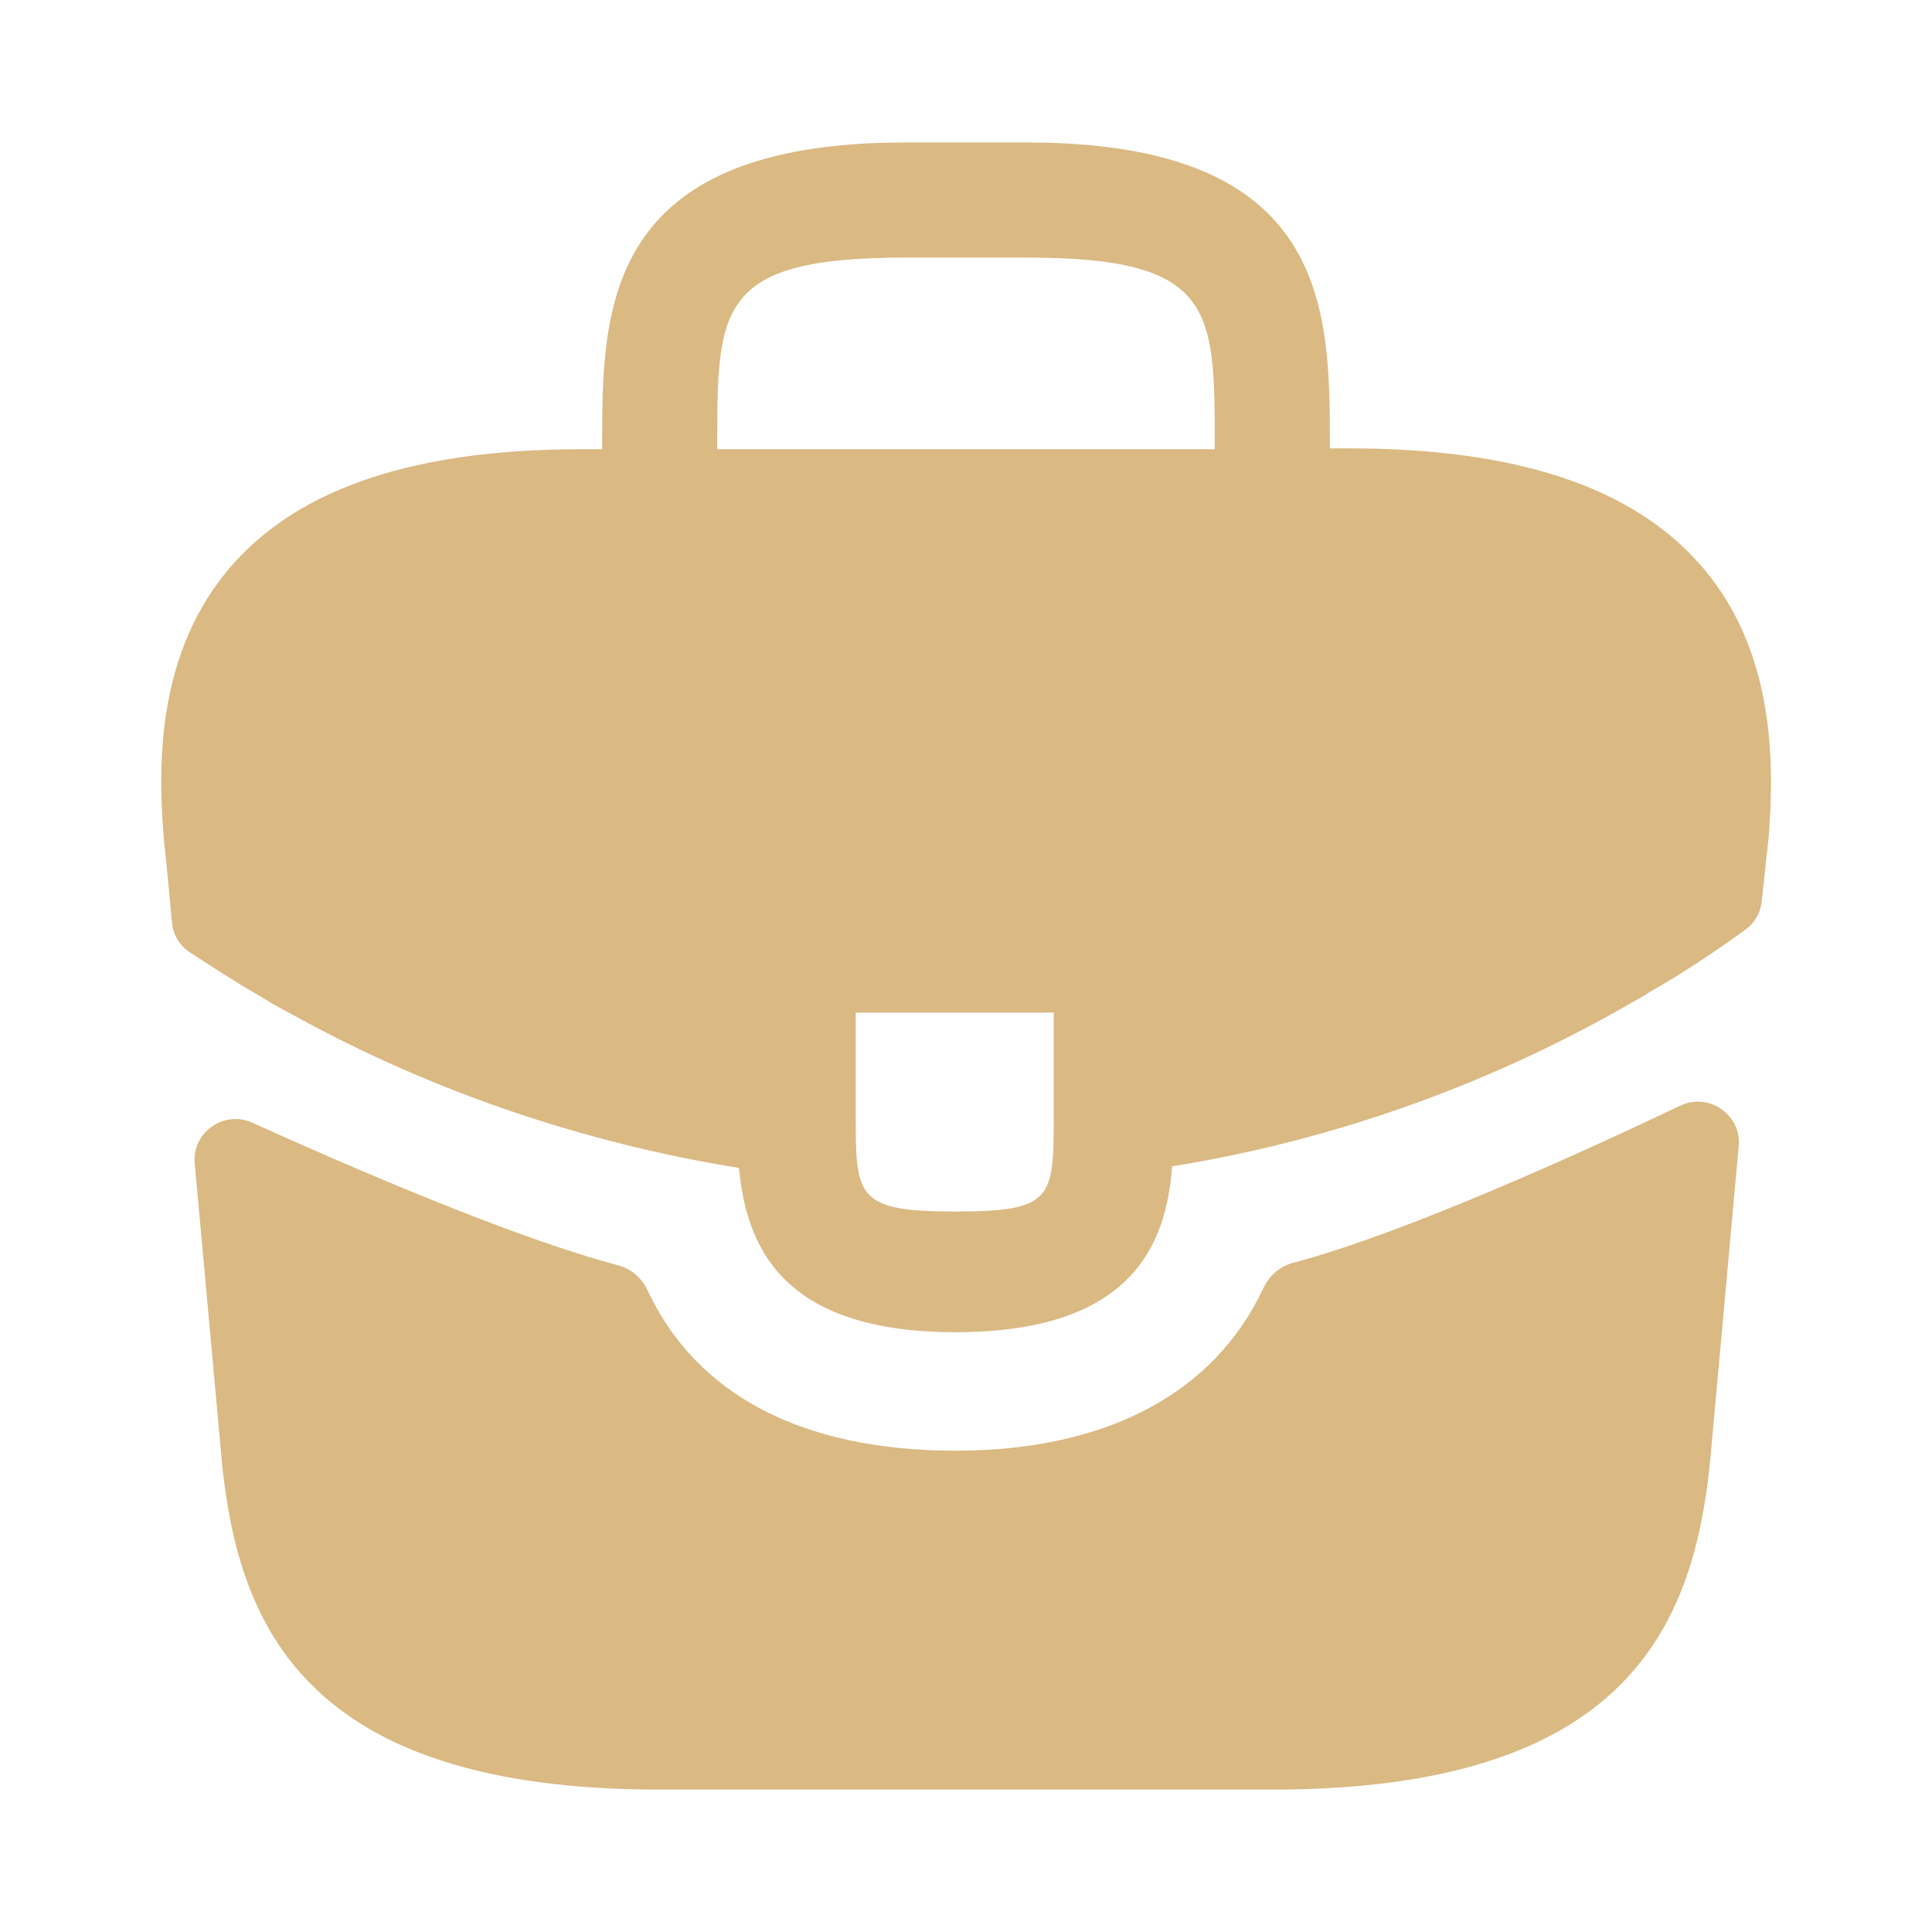
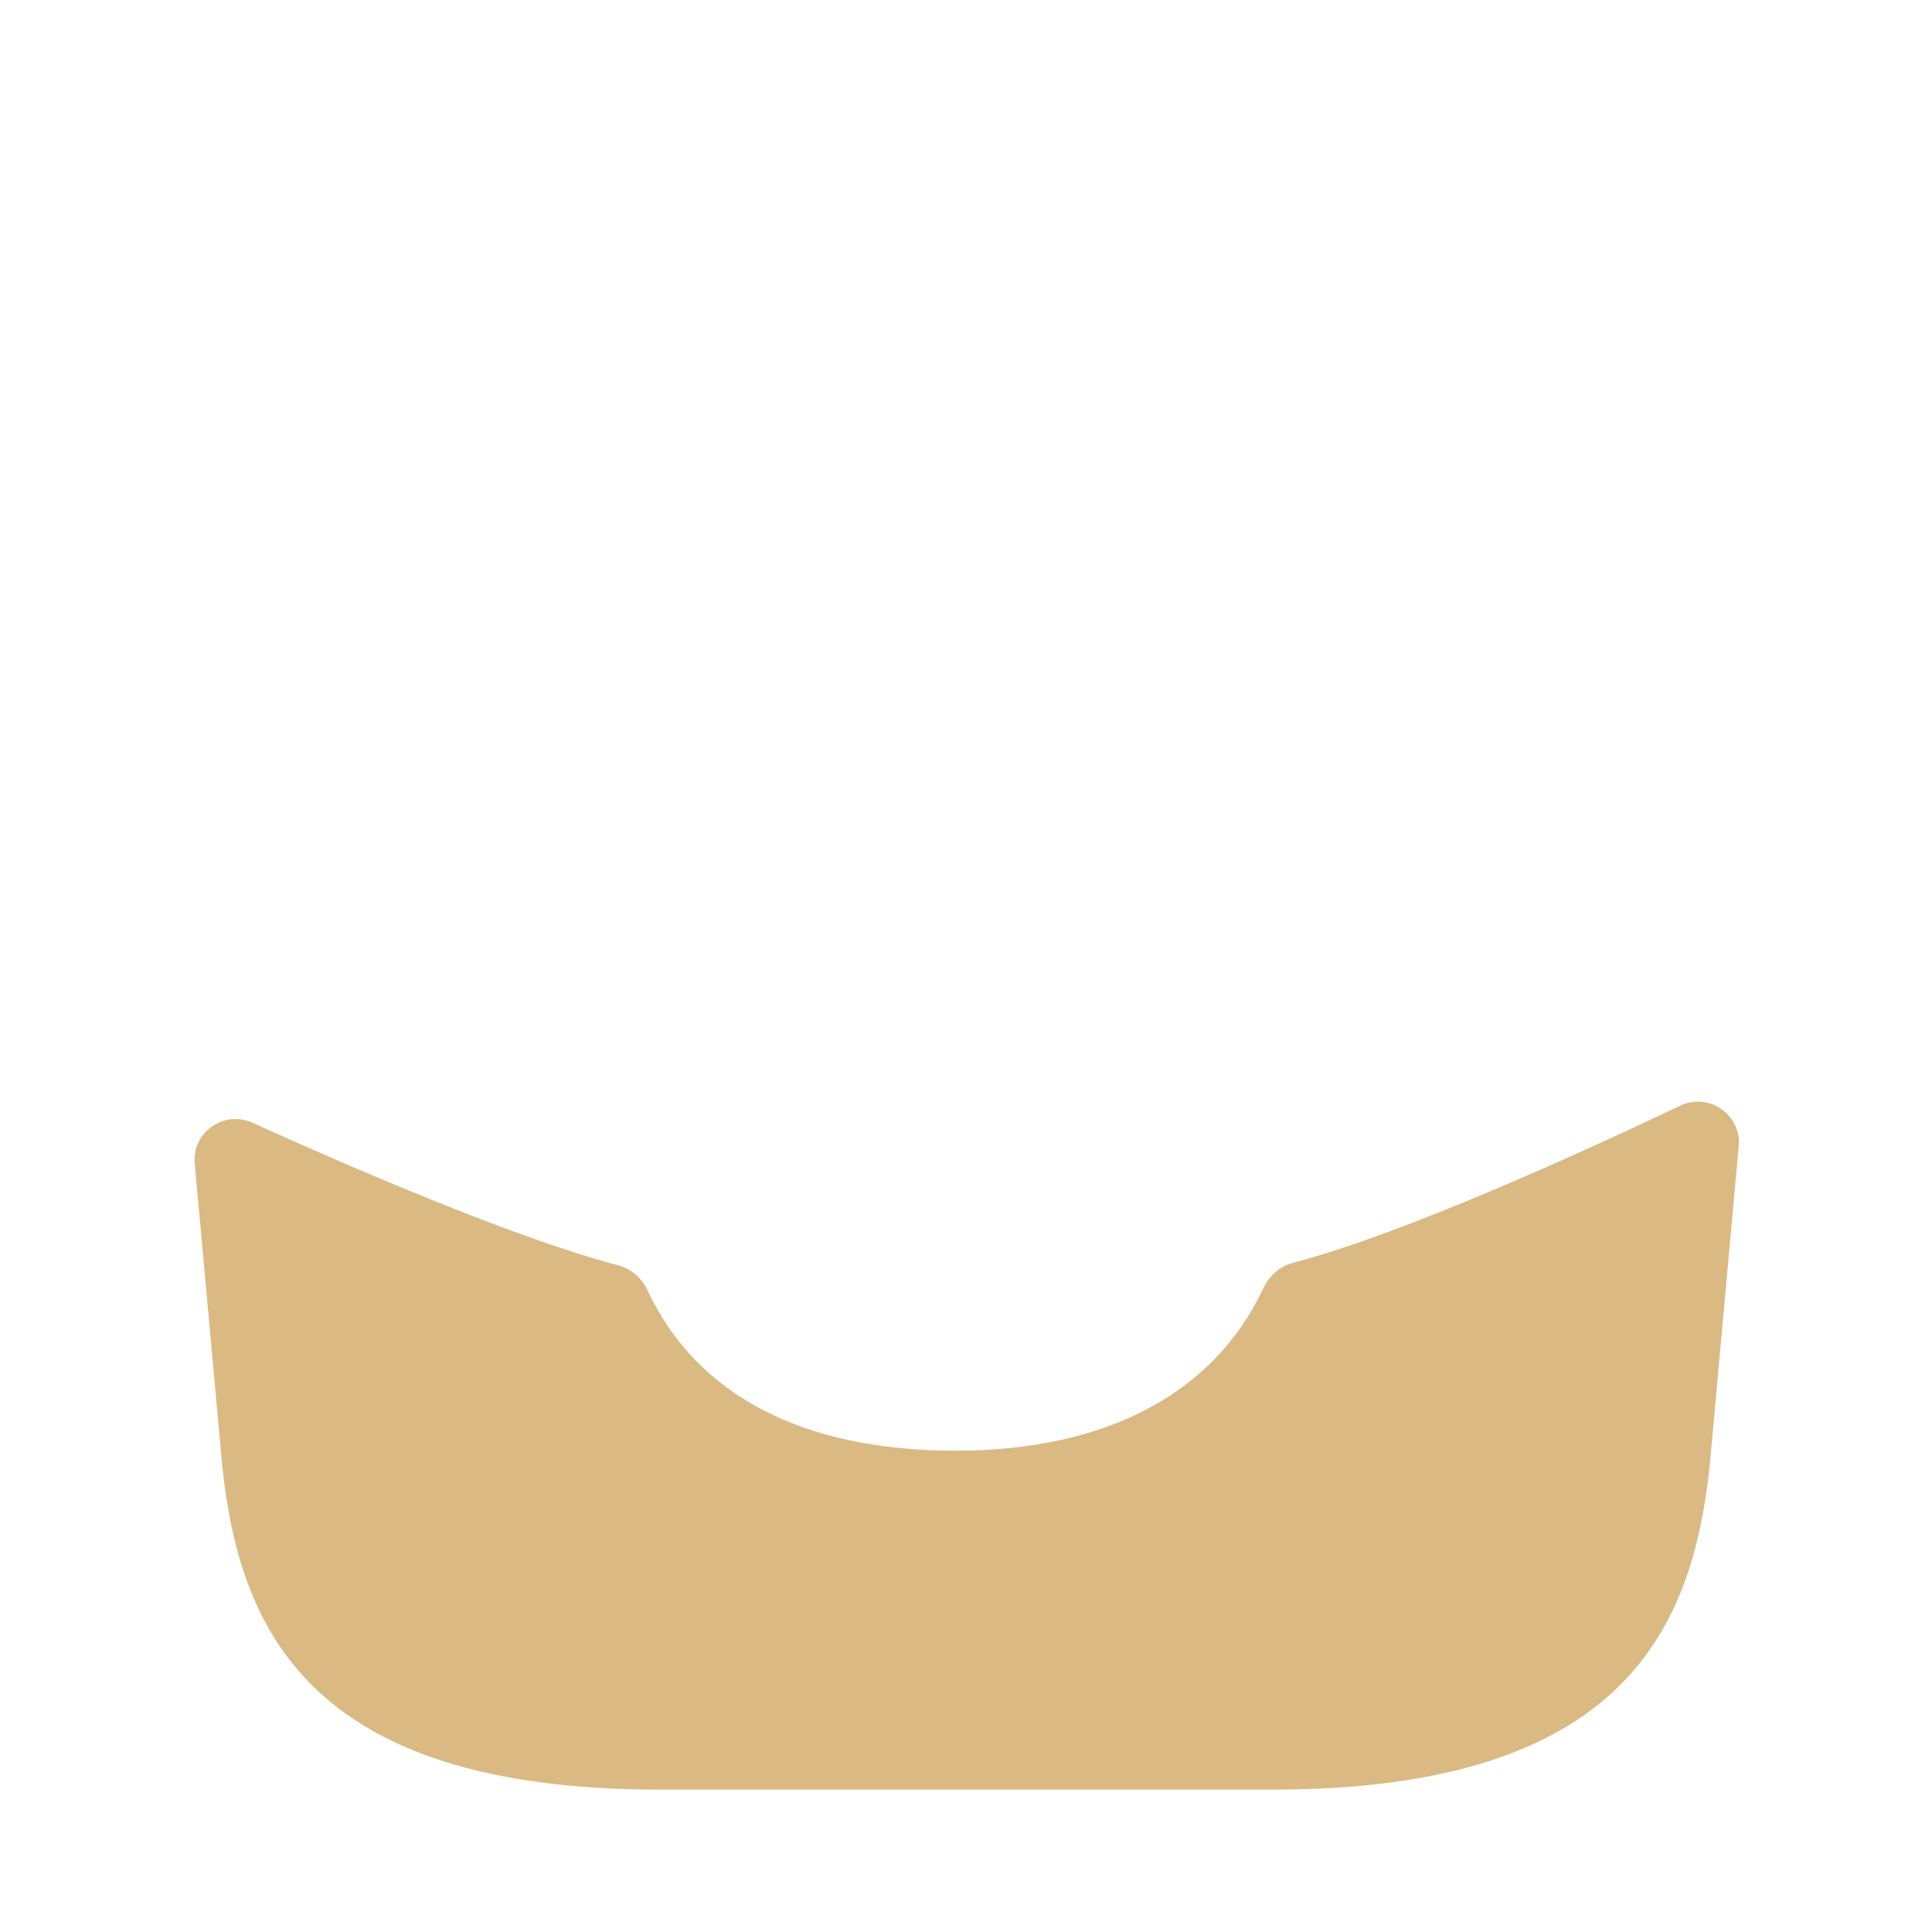
<svg xmlns="http://www.w3.org/2000/svg" width="24" height="24" viewBox="0 0 24 24" fill="none">
-   <path d="M21.09 6.98C20.24 6.04 18.82 5.57 16.76 5.57H16.52V5.53C16.52 3.85 16.52 1.77 12.76 1.77H11.24C7.48 1.77 7.48 3.86 7.48 5.53V5.58H7.24C5.17 5.58 3.76 6.05 2.91 6.99C1.92 8.09 1.95 9.57 2.05 10.579L2.06 10.649L2.137 11.463C2.152 11.613 2.232 11.748 2.358 11.83C2.598 11.987 2.999 12.246 3.24 12.38C3.38 12.47 3.53 12.55 3.68 12.63C5.39 13.569 7.27 14.2 9.18 14.509C9.27 15.45 9.68 16.549 11.87 16.549C14.06 16.549 14.49 15.46 14.56 14.489C16.6 14.159 18.57 13.45 20.35 12.409C20.41 12.38 20.45 12.35 20.5 12.319C20.897 12.095 21.308 11.819 21.683 11.548C21.797 11.467 21.869 11.341 21.884 11.202L21.9 11.059L21.95 10.589C21.96 10.53 21.96 10.479 21.97 10.409C22.05 9.4 22.03 8.02 21.09 6.98ZM13.09 13.829C13.09 14.889 13.09 15.05 11.86 15.05C10.63 15.05 10.63 14.86 10.63 13.839V12.579H13.09V13.829ZM8.91 5.57V5.53C8.91 3.83 8.91 3.2 11.24 3.2H12.76C15.09 3.2 15.09 3.84 15.09 5.53V5.58H8.91V5.57Z" fill="#DAB983" />
  <path d="M20.873 13.735C21.227 13.567 21.634 13.847 21.599 14.237L21.24 18.191C21.03 20.191 20.21 22.231 15.81 22.231H8.19C3.79 22.231 2.97 20.191 2.76 18.201L2.419 14.453C2.384 14.067 2.782 13.787 3.135 13.947C4.274 14.463 6.377 15.377 7.676 15.717C7.841 15.76 7.974 15.878 8.046 16.032C8.653 17.33 9.969 18.021 11.87 18.021C13.752 18.021 15.085 17.303 15.694 16.002C15.766 15.848 15.899 15.73 16.064 15.687C17.443 15.324 19.682 14.302 20.873 13.735Z" fill="#DAB983" />
</svg>